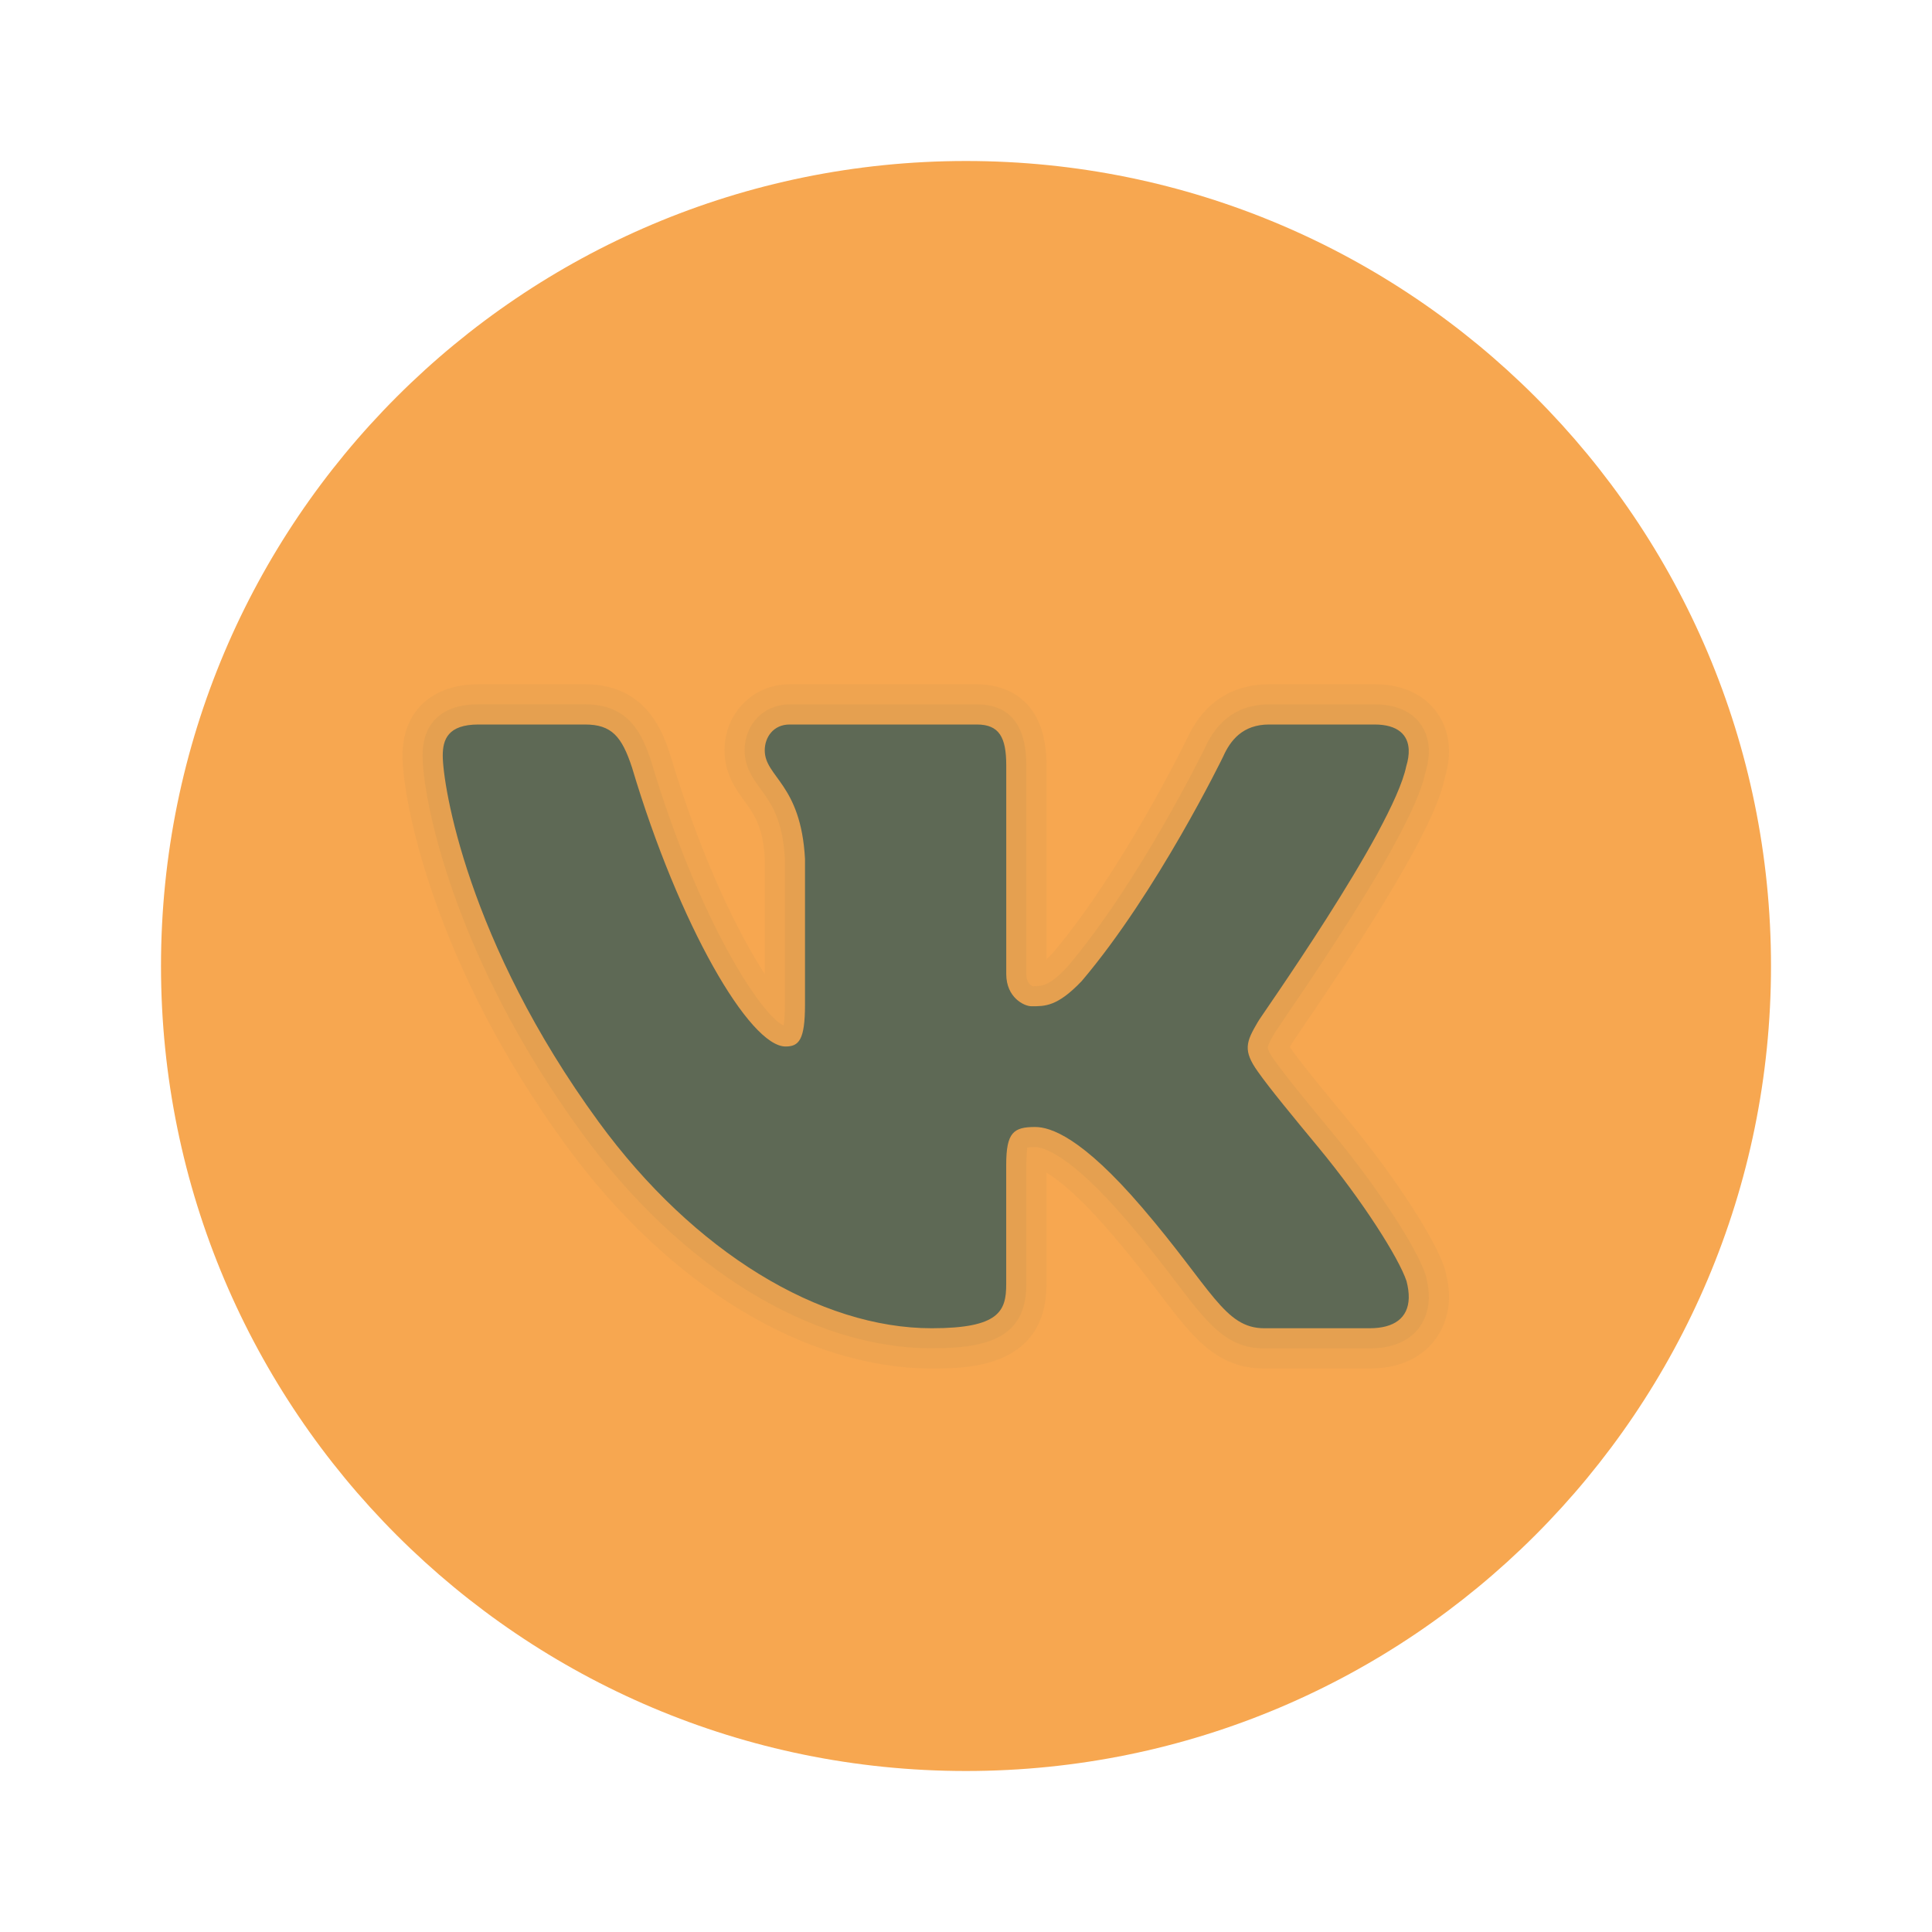
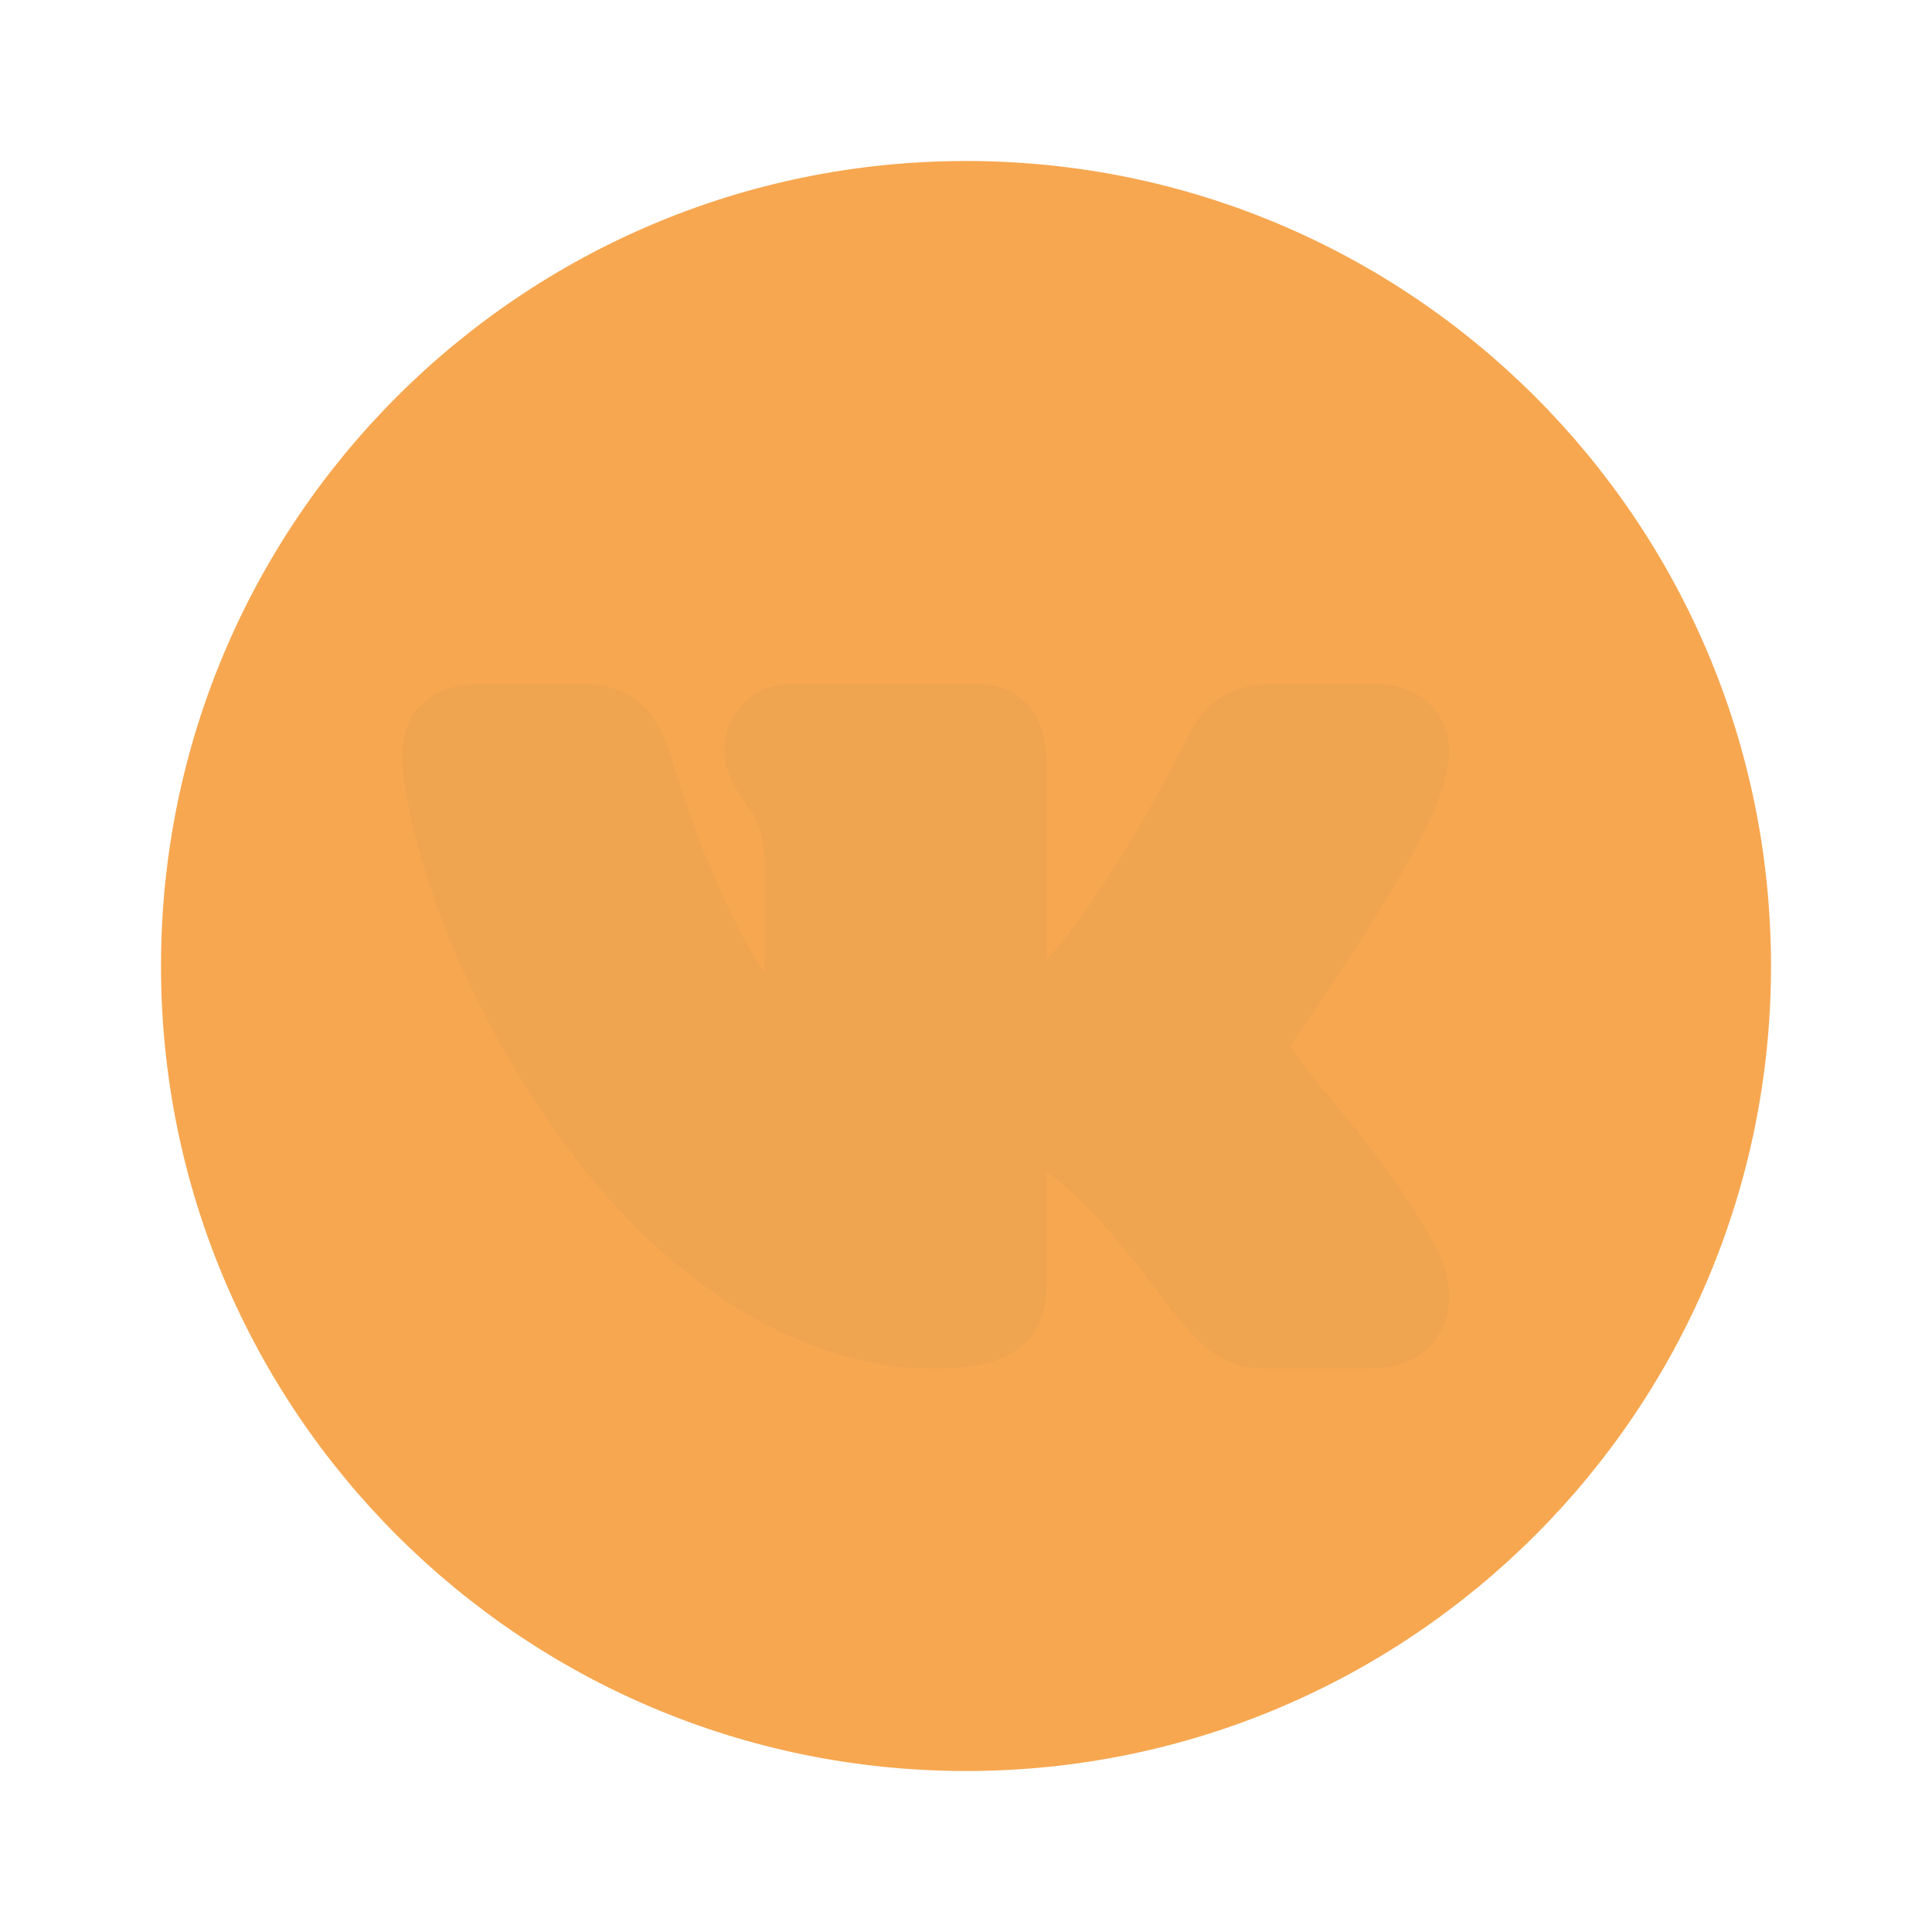
<svg xmlns="http://www.w3.org/2000/svg" width="96" height="96" viewBox="0 0 96 96" fill="none">
  <path d="M48 8C25.908 8 8 25.908 8 48C8 70.092 25.908 88 48 88C70.092 88 88 70.092 88 48C88 25.908 70.092 8 48 8Z" fill="url(#paint0_linear_367_147)" />
  <path opacity="0.05" d="M62.822 68C60.452 68 59.28 66.46 57.654 64.332C57.028 63.508 56.258 62.498 55.23 61.304C53.626 59.43 52.582 58.618 51.998 58.266V63.812C51.998 68 48.004 68 46.298 68C39.99 68 33.2 63.862 28.136 56.93C21.494 47.844 20 39.688 20 37.548C20 35.36 21.448 34 23.78 34H29.068C32.156 34 32.96 36.462 33.306 37.512C34.866 42.74 36.72 46.428 38.002 48.406V42.674C37.912 41.068 37.462 40.45 36.986 39.796C36.57 39.228 36 38.45 36 37.282C36 35.442 37.422 34 39.238 34H48.534C49.576 34 52 34.392 52 38.028V47.67C52.086 47.59 52.184 47.492 52.298 47.37C55.774 43.272 58.938 36.796 58.97 36.732C59.766 34.954 61.184 34 63.062 34H68.298C70.76 34 71.93 35.59 71.998 37.168C72.018 37.642 71.946 38.15 71.784 38.674C71.386 40.652 69.158 44.568 64.578 51.274L64.194 51.846C64.166 51.892 64.128 51.958 64.088 52.026C64.1 52.042 64.11 52.058 64.124 52.076C64.69 52.886 66.104 54.594 67.04 55.724C69.276 58.426 71.272 61.49 71.784 63.014C71.948 63.62 72.01 64.088 72 64.546C71.952 66.268 70.714 68 68.058 68H62.822Z" fill="#5E6955" />
-   <path opacity="0.07" d="M62.822 67C60.948 67 60.008 65.768 58.448 63.724C57.812 62.888 57.03 61.864 55.99 60.65C53.088 57.262 51.77 56.998 51.434 56.998C51.194 56.998 51.08 57.016 51.034 57.026C51.058 57.052 50.998 57.276 50.998 57.866V63.808C50.998 66.454 49.12 66.996 46.298 66.996C40.308 66.996 33.82 63.01 28.942 56.336C22.458 47.464 20.998 39.6 20.998 37.544C20.998 35.902 21.984 34.996 23.778 34.996H29.066C31.246 34.996 31.906 36.454 32.354 37.82C34.706 45.696 37.816 50.448 38.934 50.958C38.968 50.786 39 50.472 39 49.916V42.67C38.892 40.712 38.308 39.912 37.792 39.202C37.42 38.696 37 38.12 37 37.282C37 35.982 37.962 35 39.238 35H48.534C50.168 35 50.998 36.018 50.998 38.028V48.398C50.998 48.912 51.312 49.004 51.326 49.006C51.78 49 52.126 49 53.022 48.06C56.618 43.824 59.84 37.23 59.872 37.164C60.508 35.738 61.584 35 63.062 35H68.298C70.222 35 70.952 36.142 70.998 37.21C71.014 37.568 70.956 37.962 70.828 38.378C70.318 40.878 66.544 46.618 63.752 50.71C63.568 50.98 63.362 51.29 63.362 51.29C63.212 51.548 63.006 51.9 62.998 52.048C62.996 52.098 63.022 52.256 63.31 52.66C63.882 53.48 65.262 55.146 66.268 56.364C68.4 58.94 70.364 61.936 70.834 63.334C70.958 63.796 71.006 64.174 70.998 64.524C70.964 65.724 70.174 67 68.056 67H62.822Z" fill="#5E6955" />
-   <path d="M69.874 38.082C69.966 37.78 70.01 37.5 69.998 37.25C69.968 36.526 69.47 36 68.298 36H63.062C61.74 36 61.13 36.8 60.774 37.602C60.774 37.602 57.51 44.32 53.748 48.75C52.528 50.032 51.908 50 51.248 50C50.894 50 50 49.572 50 48.398V38.028C50 36.64 49.654 36 48.536 36H39.238C38.424 36 38 36.64 38 37.282C38 38.616 39.796 38.936 40 42.674V49.92C40 51.68 39.694 52 39.034 52C37.254 52 33.75 46 31.404 38.136C30.896 36.588 30.388 36 29.066 36H23.78C22.254 36 22 36.748 22 37.548C22 38.99 23.2 46.786 29.75 55.75C34.5 62.25 40.758 66 46.298 66C49.654 66 49.998 65.146 49.998 63.812V57.868C50 56.266 50.366 56 51.434 56C52.196 56 53.75 56.5 56.75 60C60.21 64.036 60.838 66 62.822 66H68.058C69.274 66 69.972 65.49 70 64.5C70.006 64.248 69.97 63.966 69.888 63.652C69.5 62.5 67.72 59.684 65.5 57C64.27 55.514 63.056 54.042 62.498 53.242C62.124 52.72 61.982 52.352 62 52C62.018 51.63 62.21 51.278 62.498 50.786C62.446 50.786 69.214 41.284 69.874 38.082Z" fill="#5E6955" />
  <defs>
    <linearGradient id="paint0_linear_367_147" x1="19.532" y1="11.25" x2="75.702" y2="83.762" gradientUnits="userSpaceOnUse">
      <stop stop-color="#F7A750" />
      <stop offset="1" stop-color="#F7A750" />
    </linearGradient>
  </defs>
</svg>